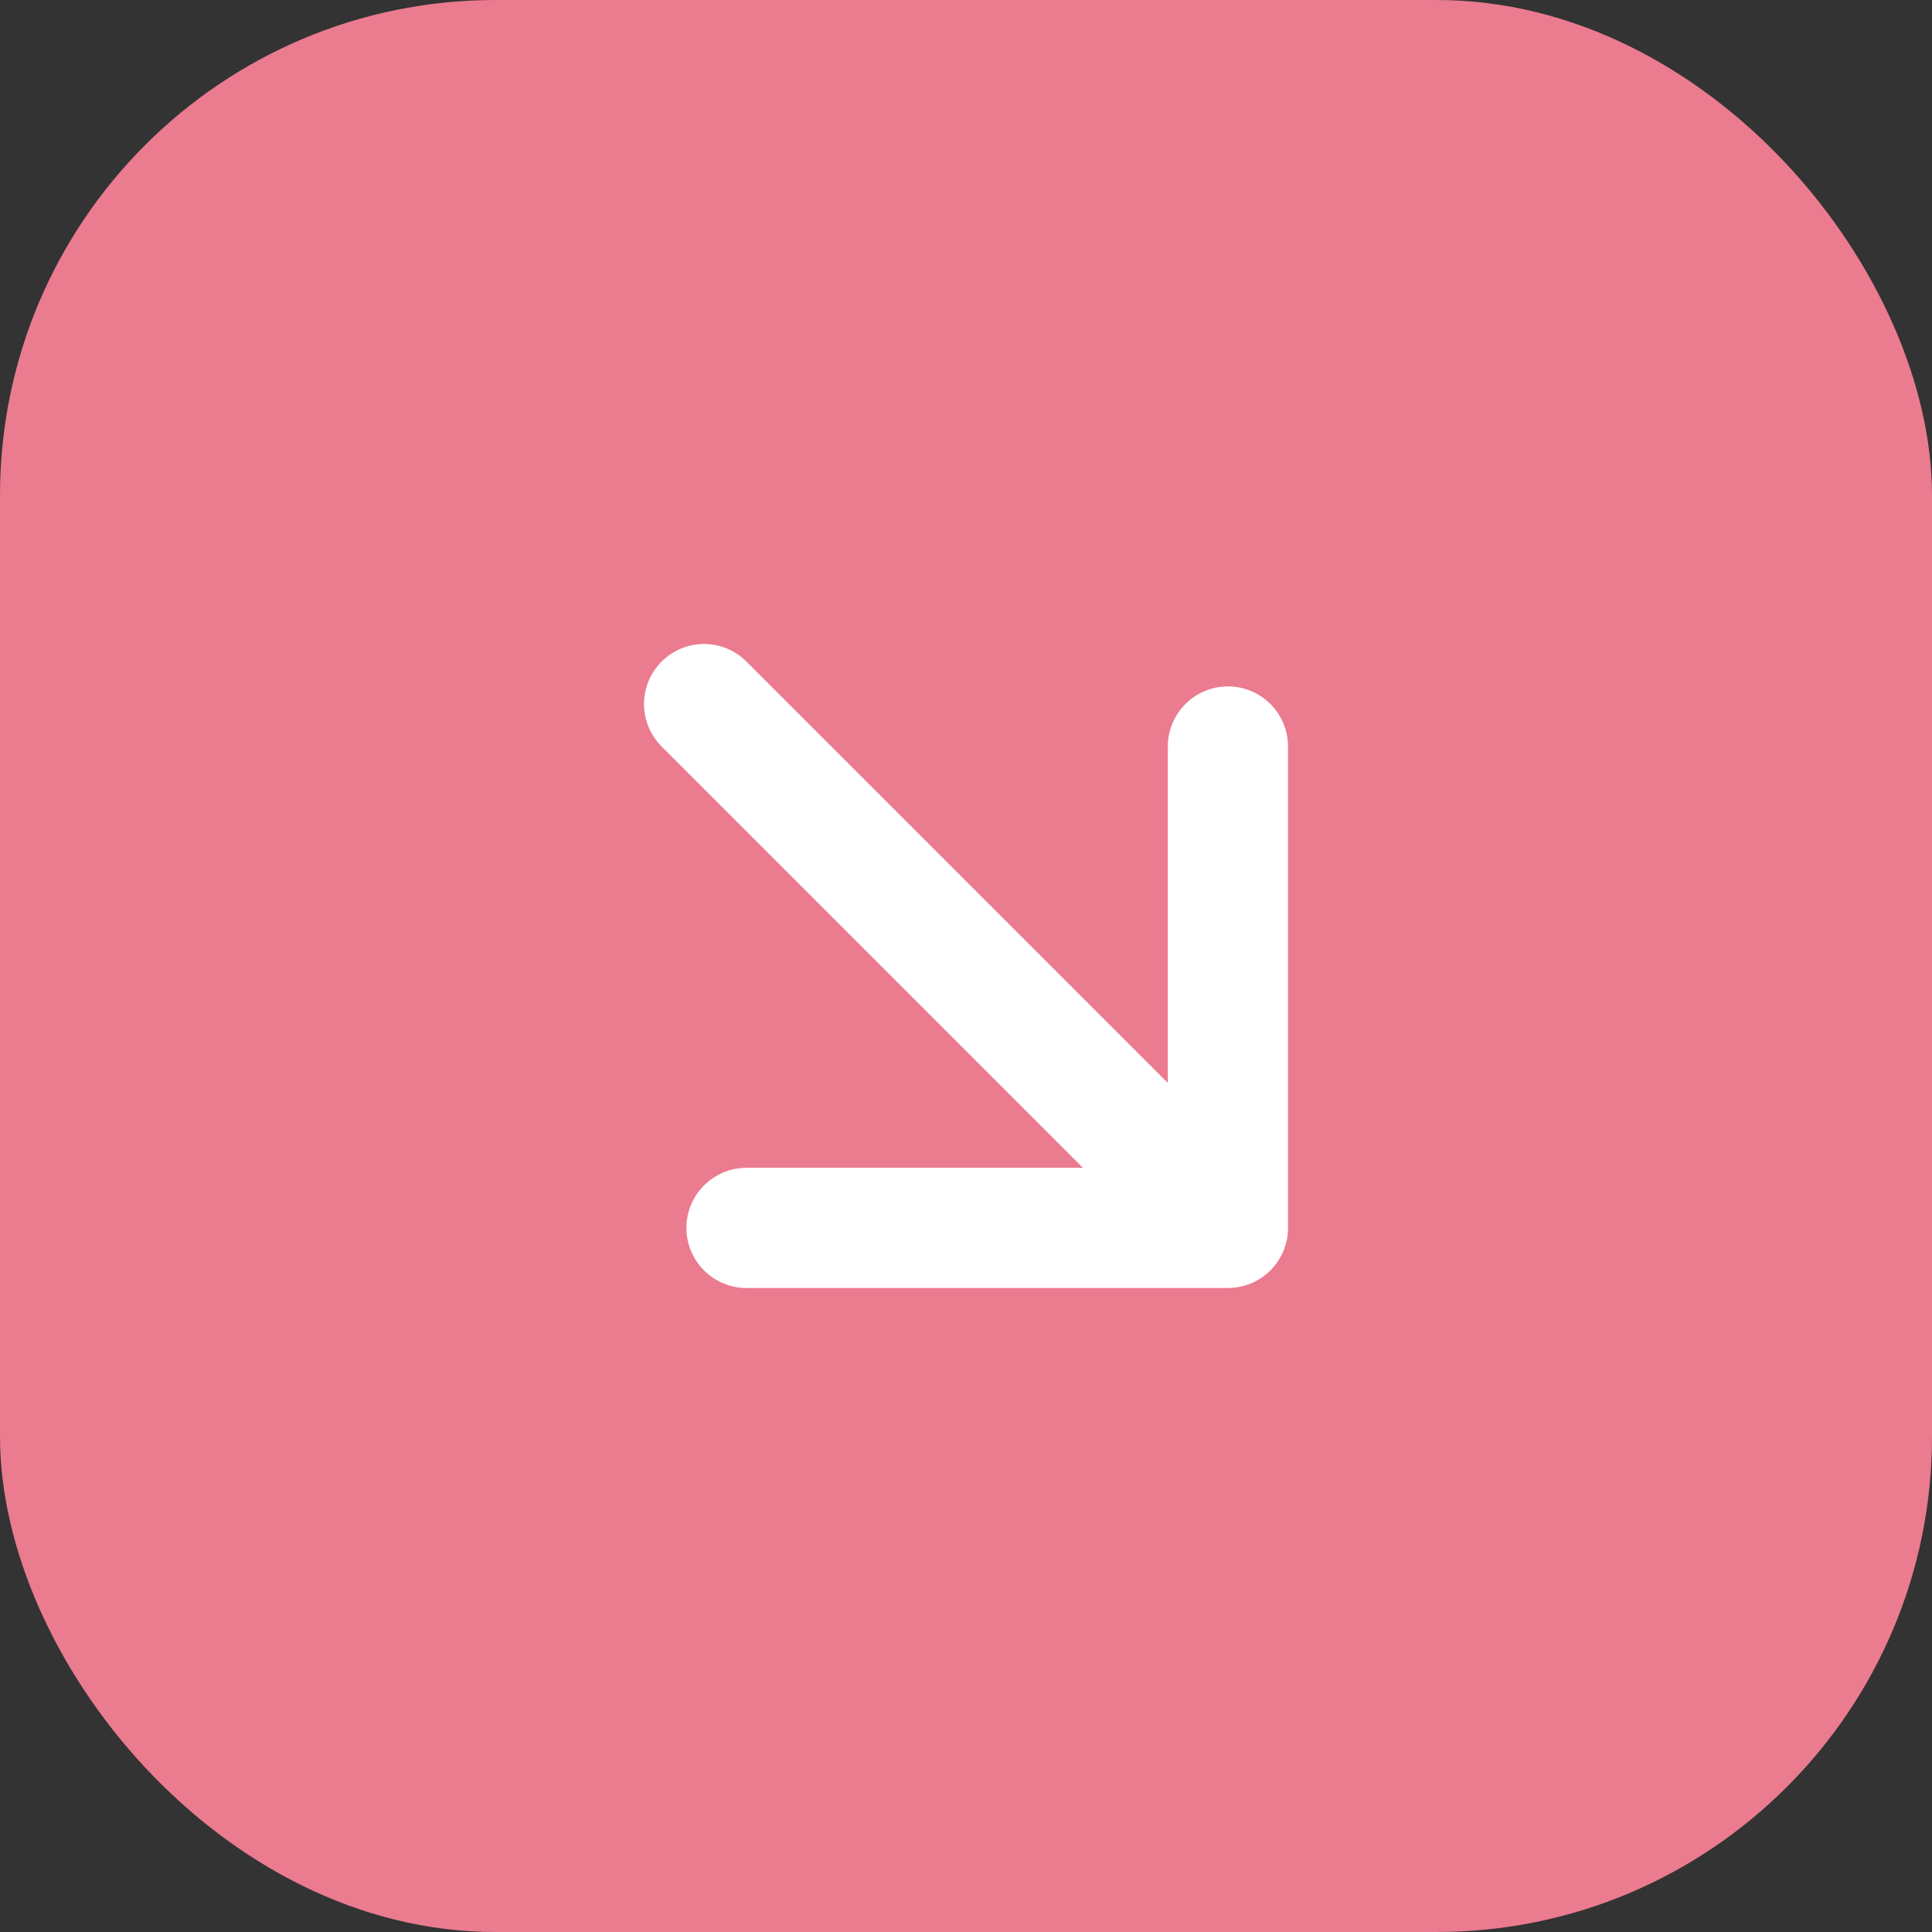
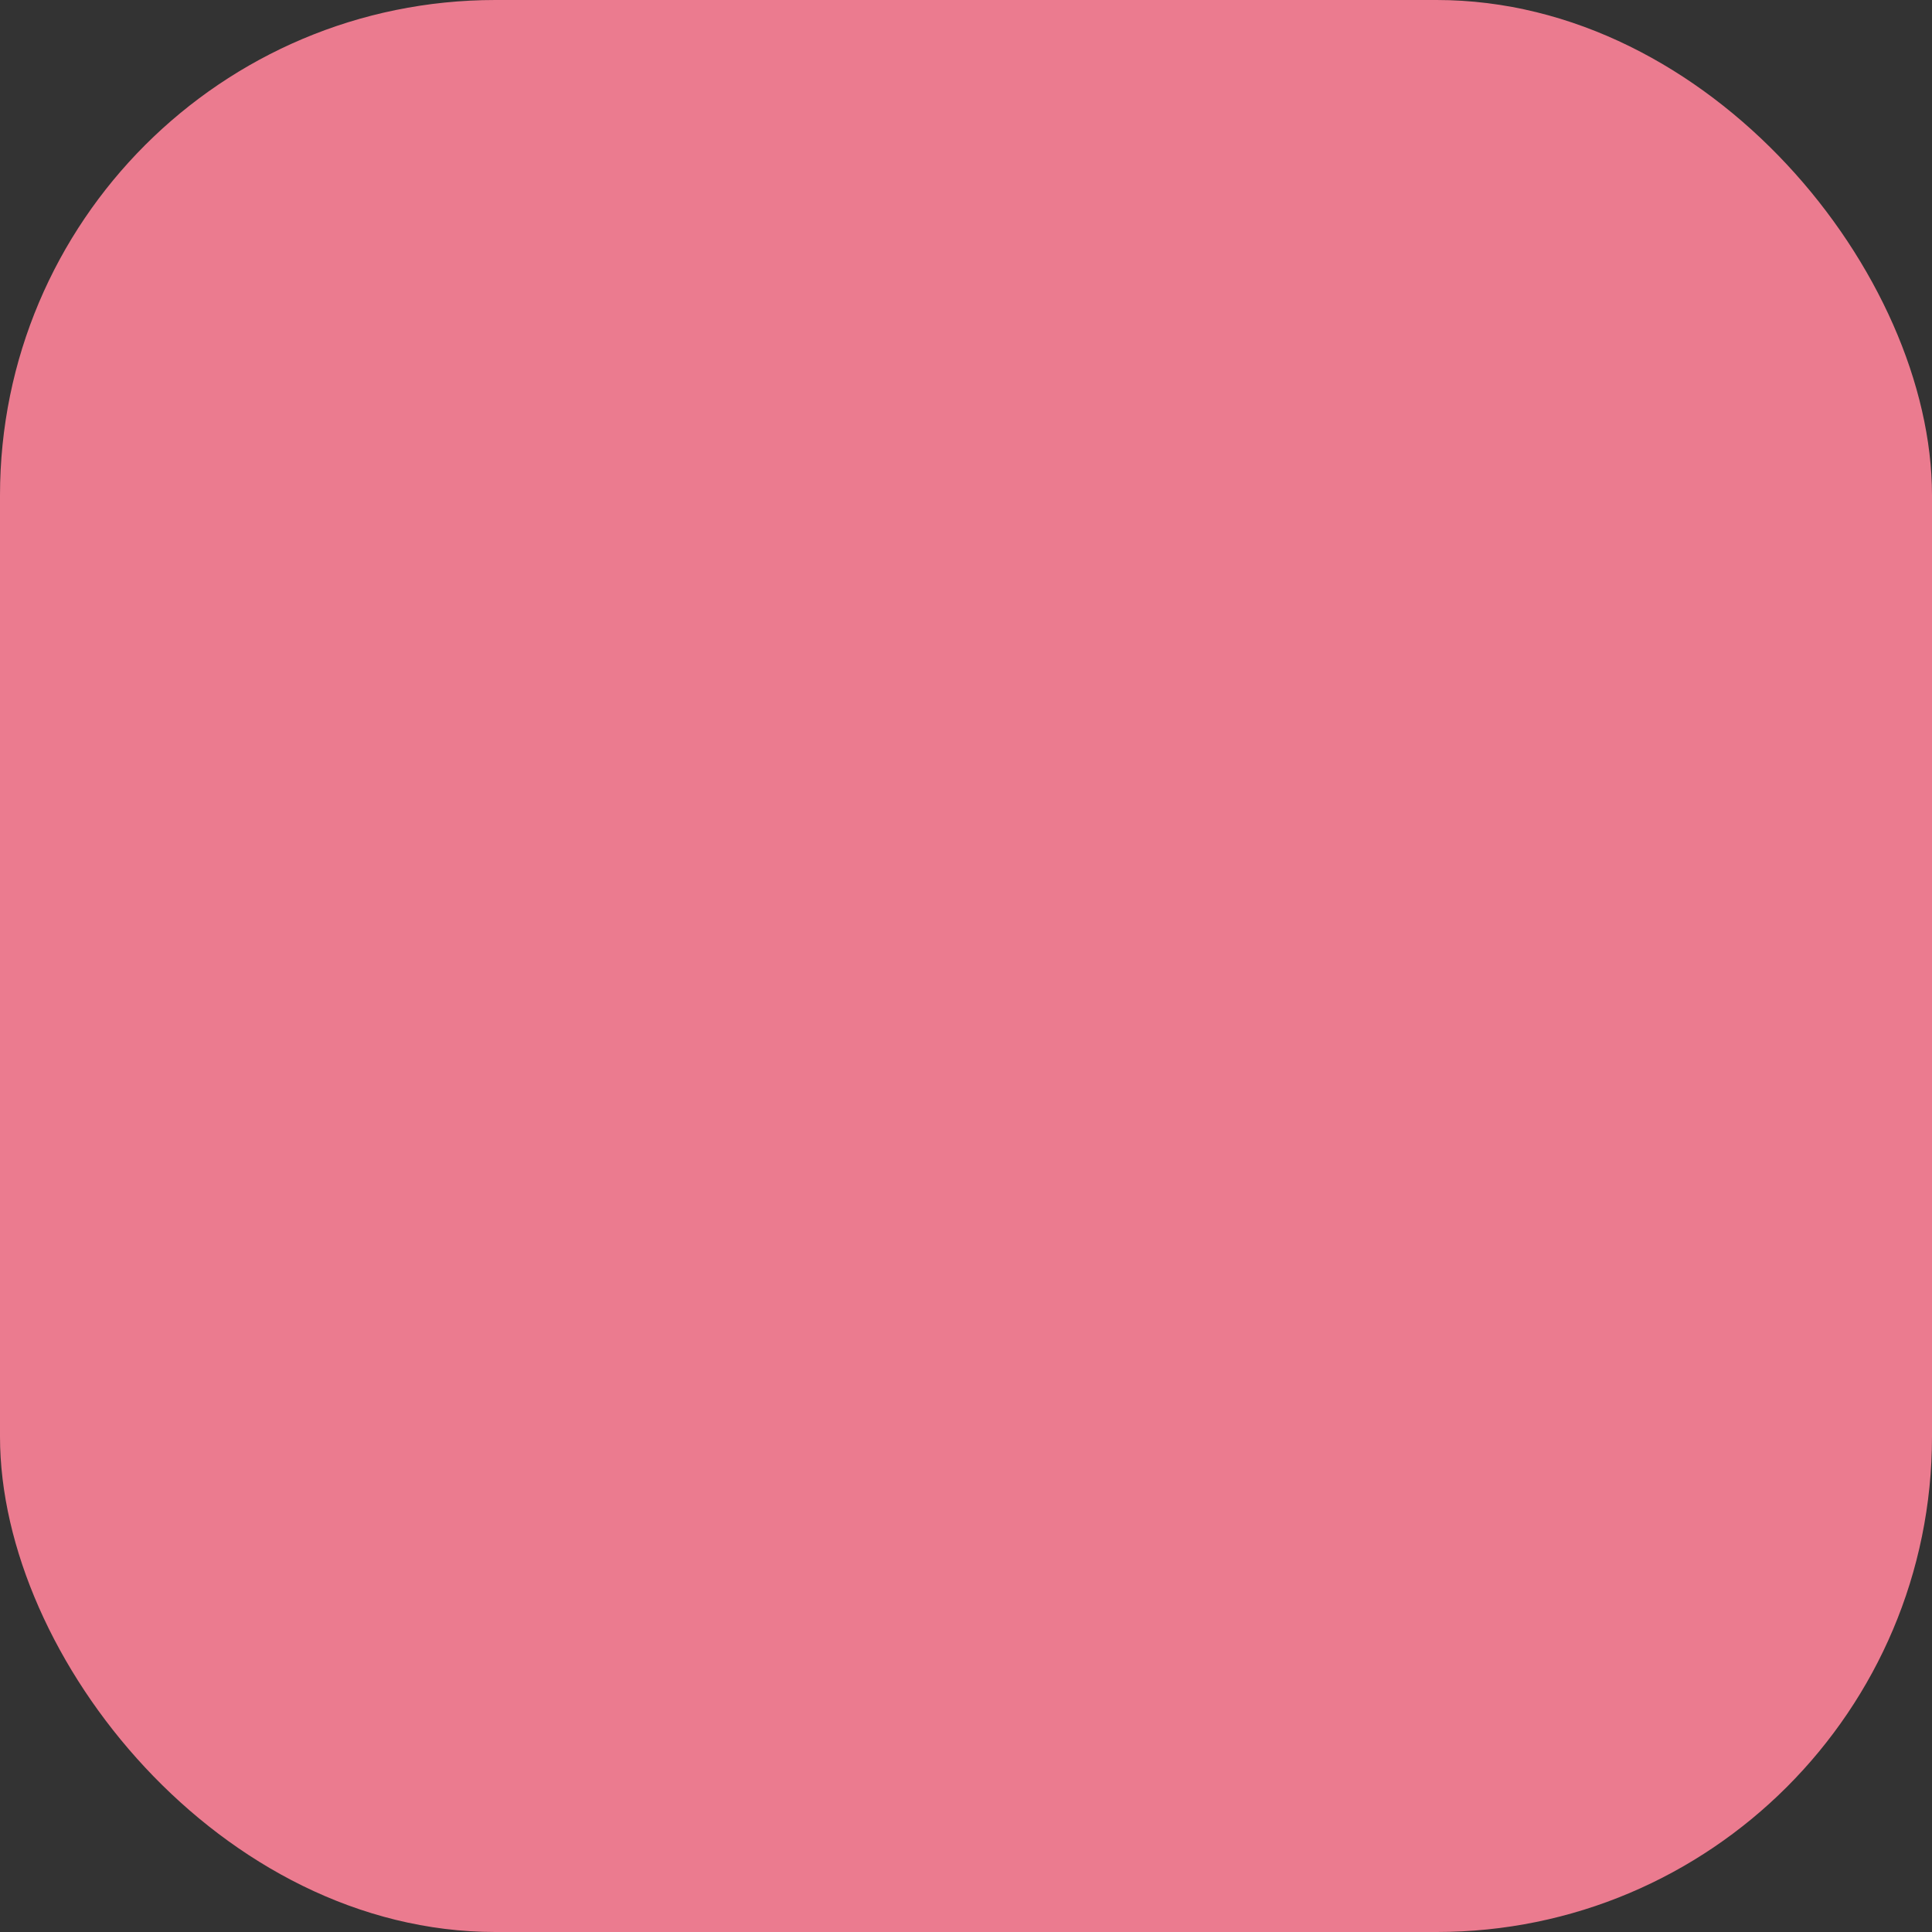
<svg xmlns="http://www.w3.org/2000/svg" width="39" height="39" viewBox="0 0 39 39" fill="none">
  <rect x="0" y="0" width="39" height="39" fill="#333333" stroke="none" />
  <rect width="39" height="39" rx="10" fill="#EB7B8F" />
-   <path d="M13.355 13.355C13.128 13.582 13 13.89 13 14.212C13 14.533 13.128 14.841 13.355 15.069L21.86 23.574H15.069C14.747 23.574 14.439 23.702 14.211 23.93C13.984 24.157 13.856 24.466 13.856 24.787C13.856 25.109 13.984 25.417 14.211 25.645C14.439 25.872 14.747 26 15.069 26H24.787C25.109 26 25.417 25.872 25.645 25.645C25.872 25.417 26 25.109 26 24.787V15.069C26 14.747 25.872 14.439 25.645 14.211C25.417 13.984 25.109 13.856 24.787 13.856C24.466 13.856 24.157 13.984 23.93 14.211C23.702 14.439 23.574 14.747 23.574 15.069V21.86L15.069 13.355C14.841 13.128 14.533 13 14.212 13C13.89 13 13.582 13.128 13.355 13.355Z" fill="white" />
</svg>